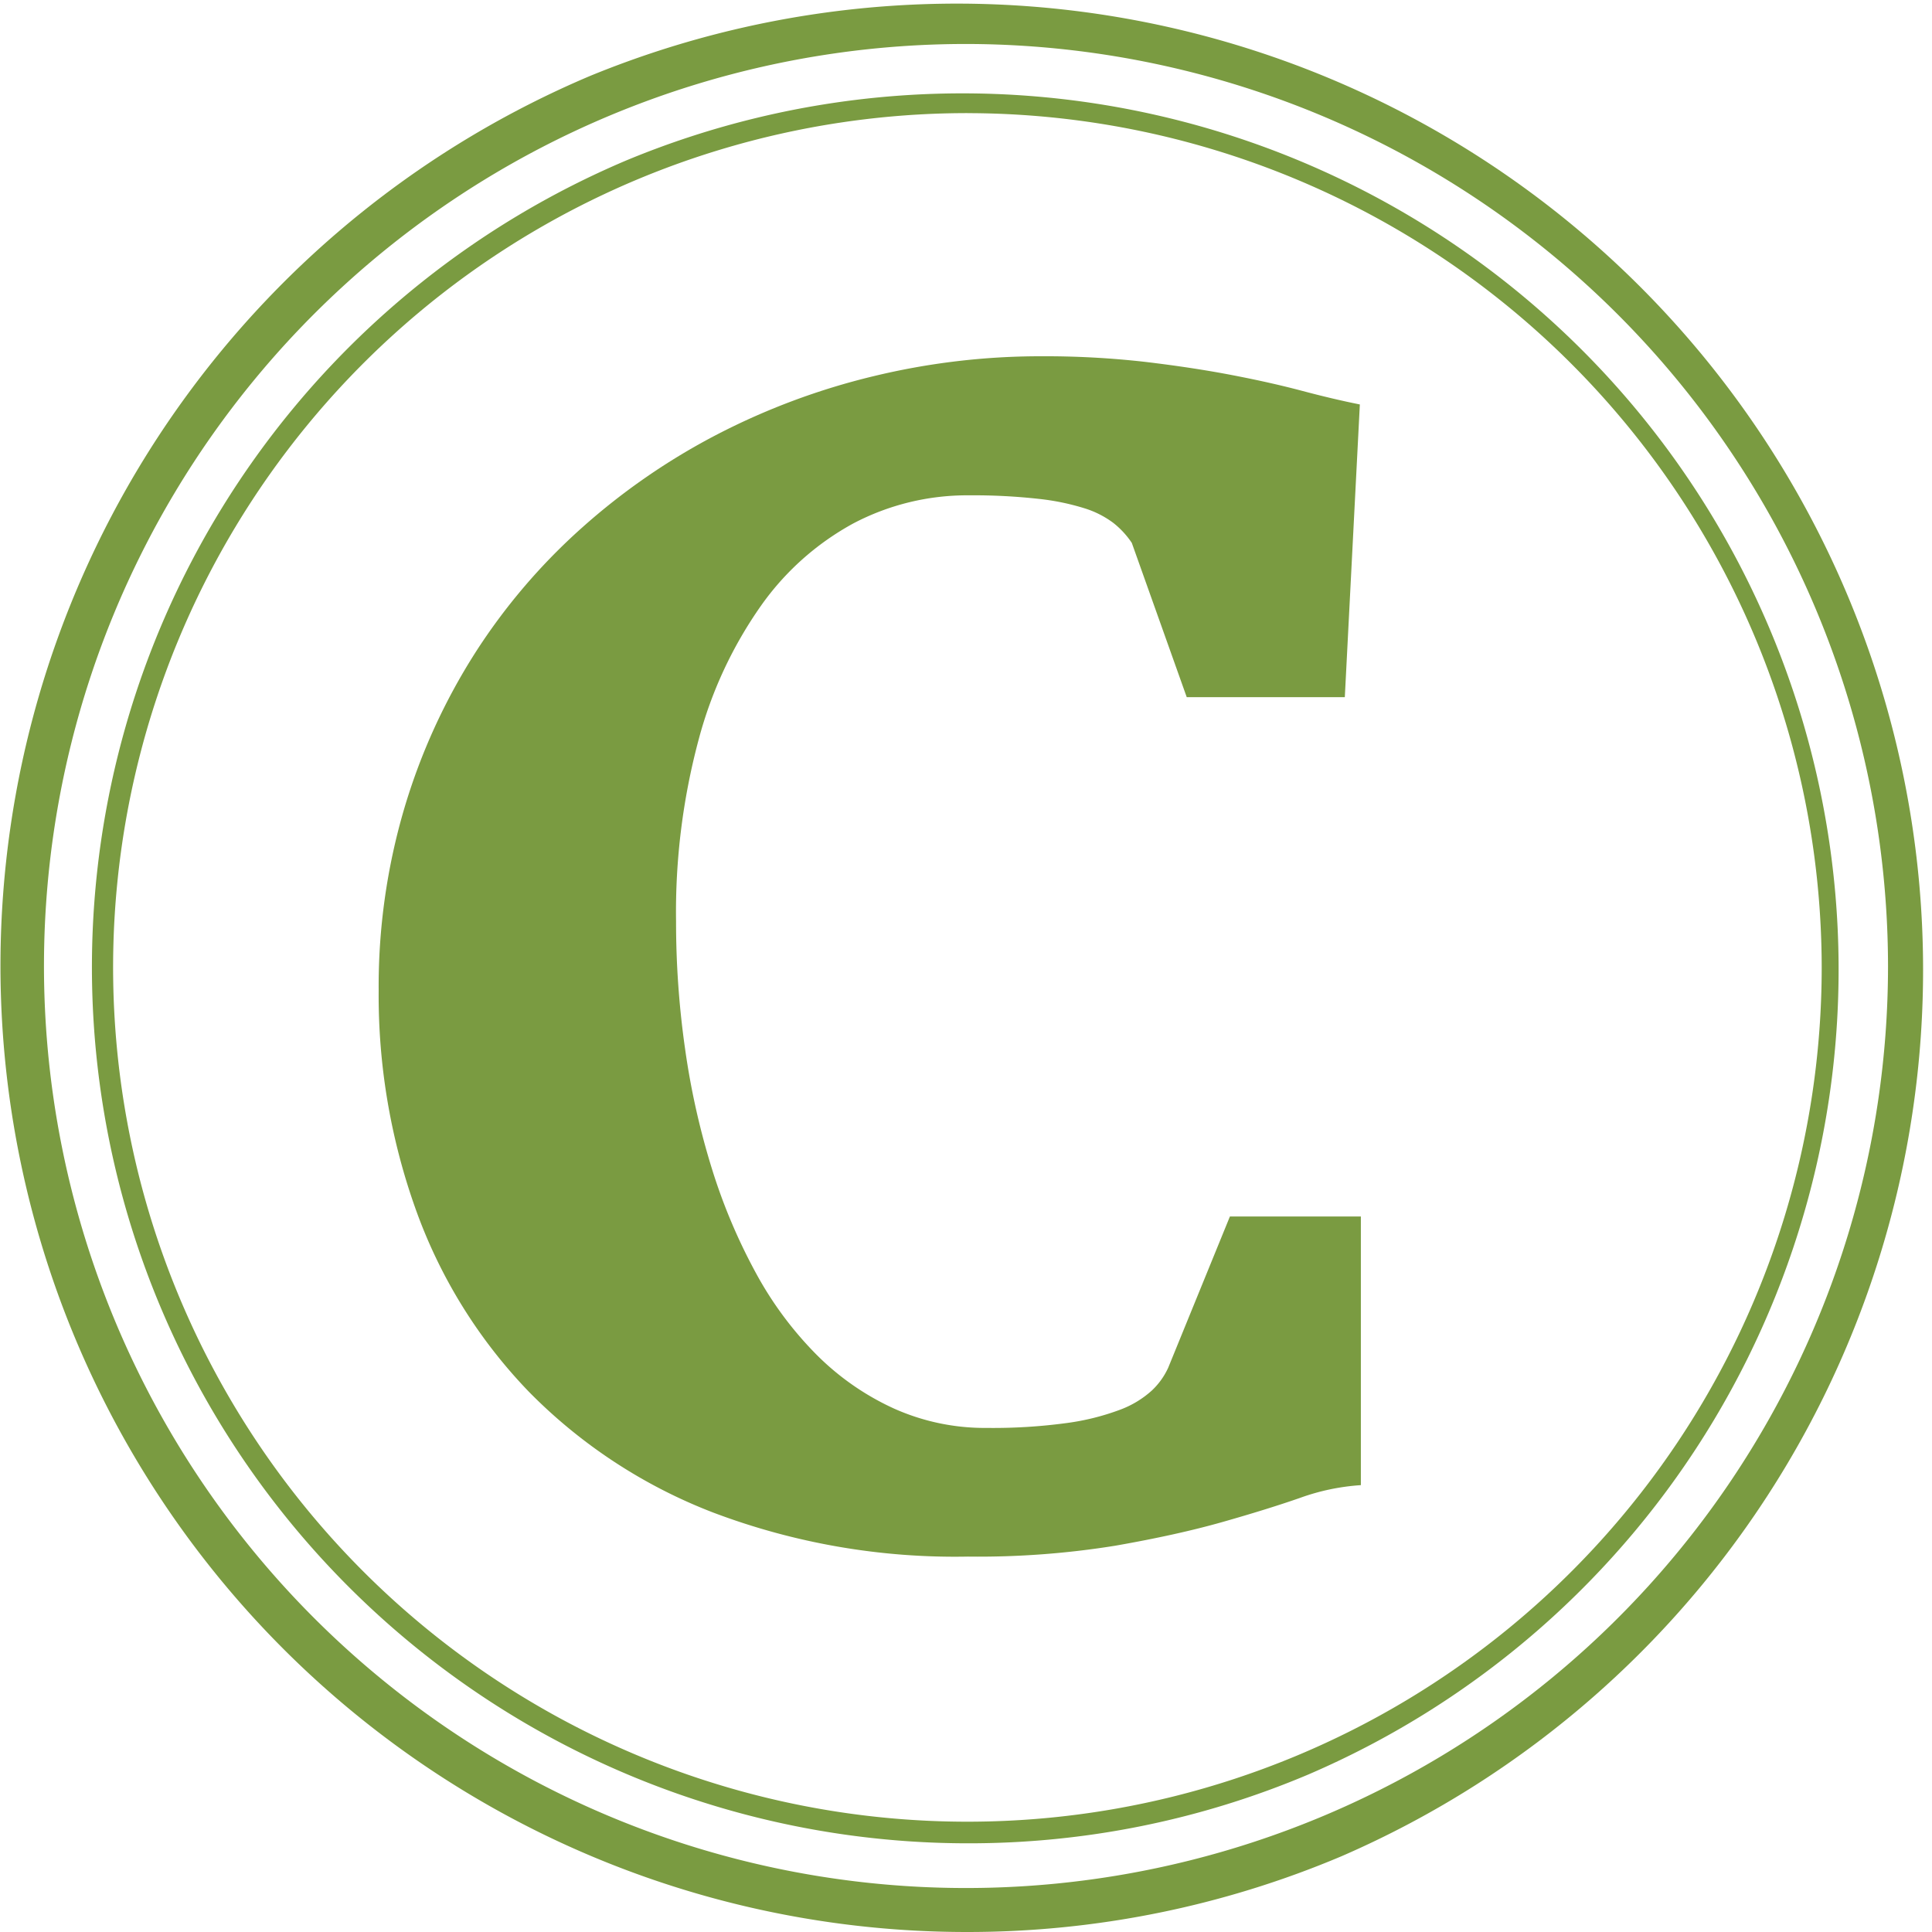
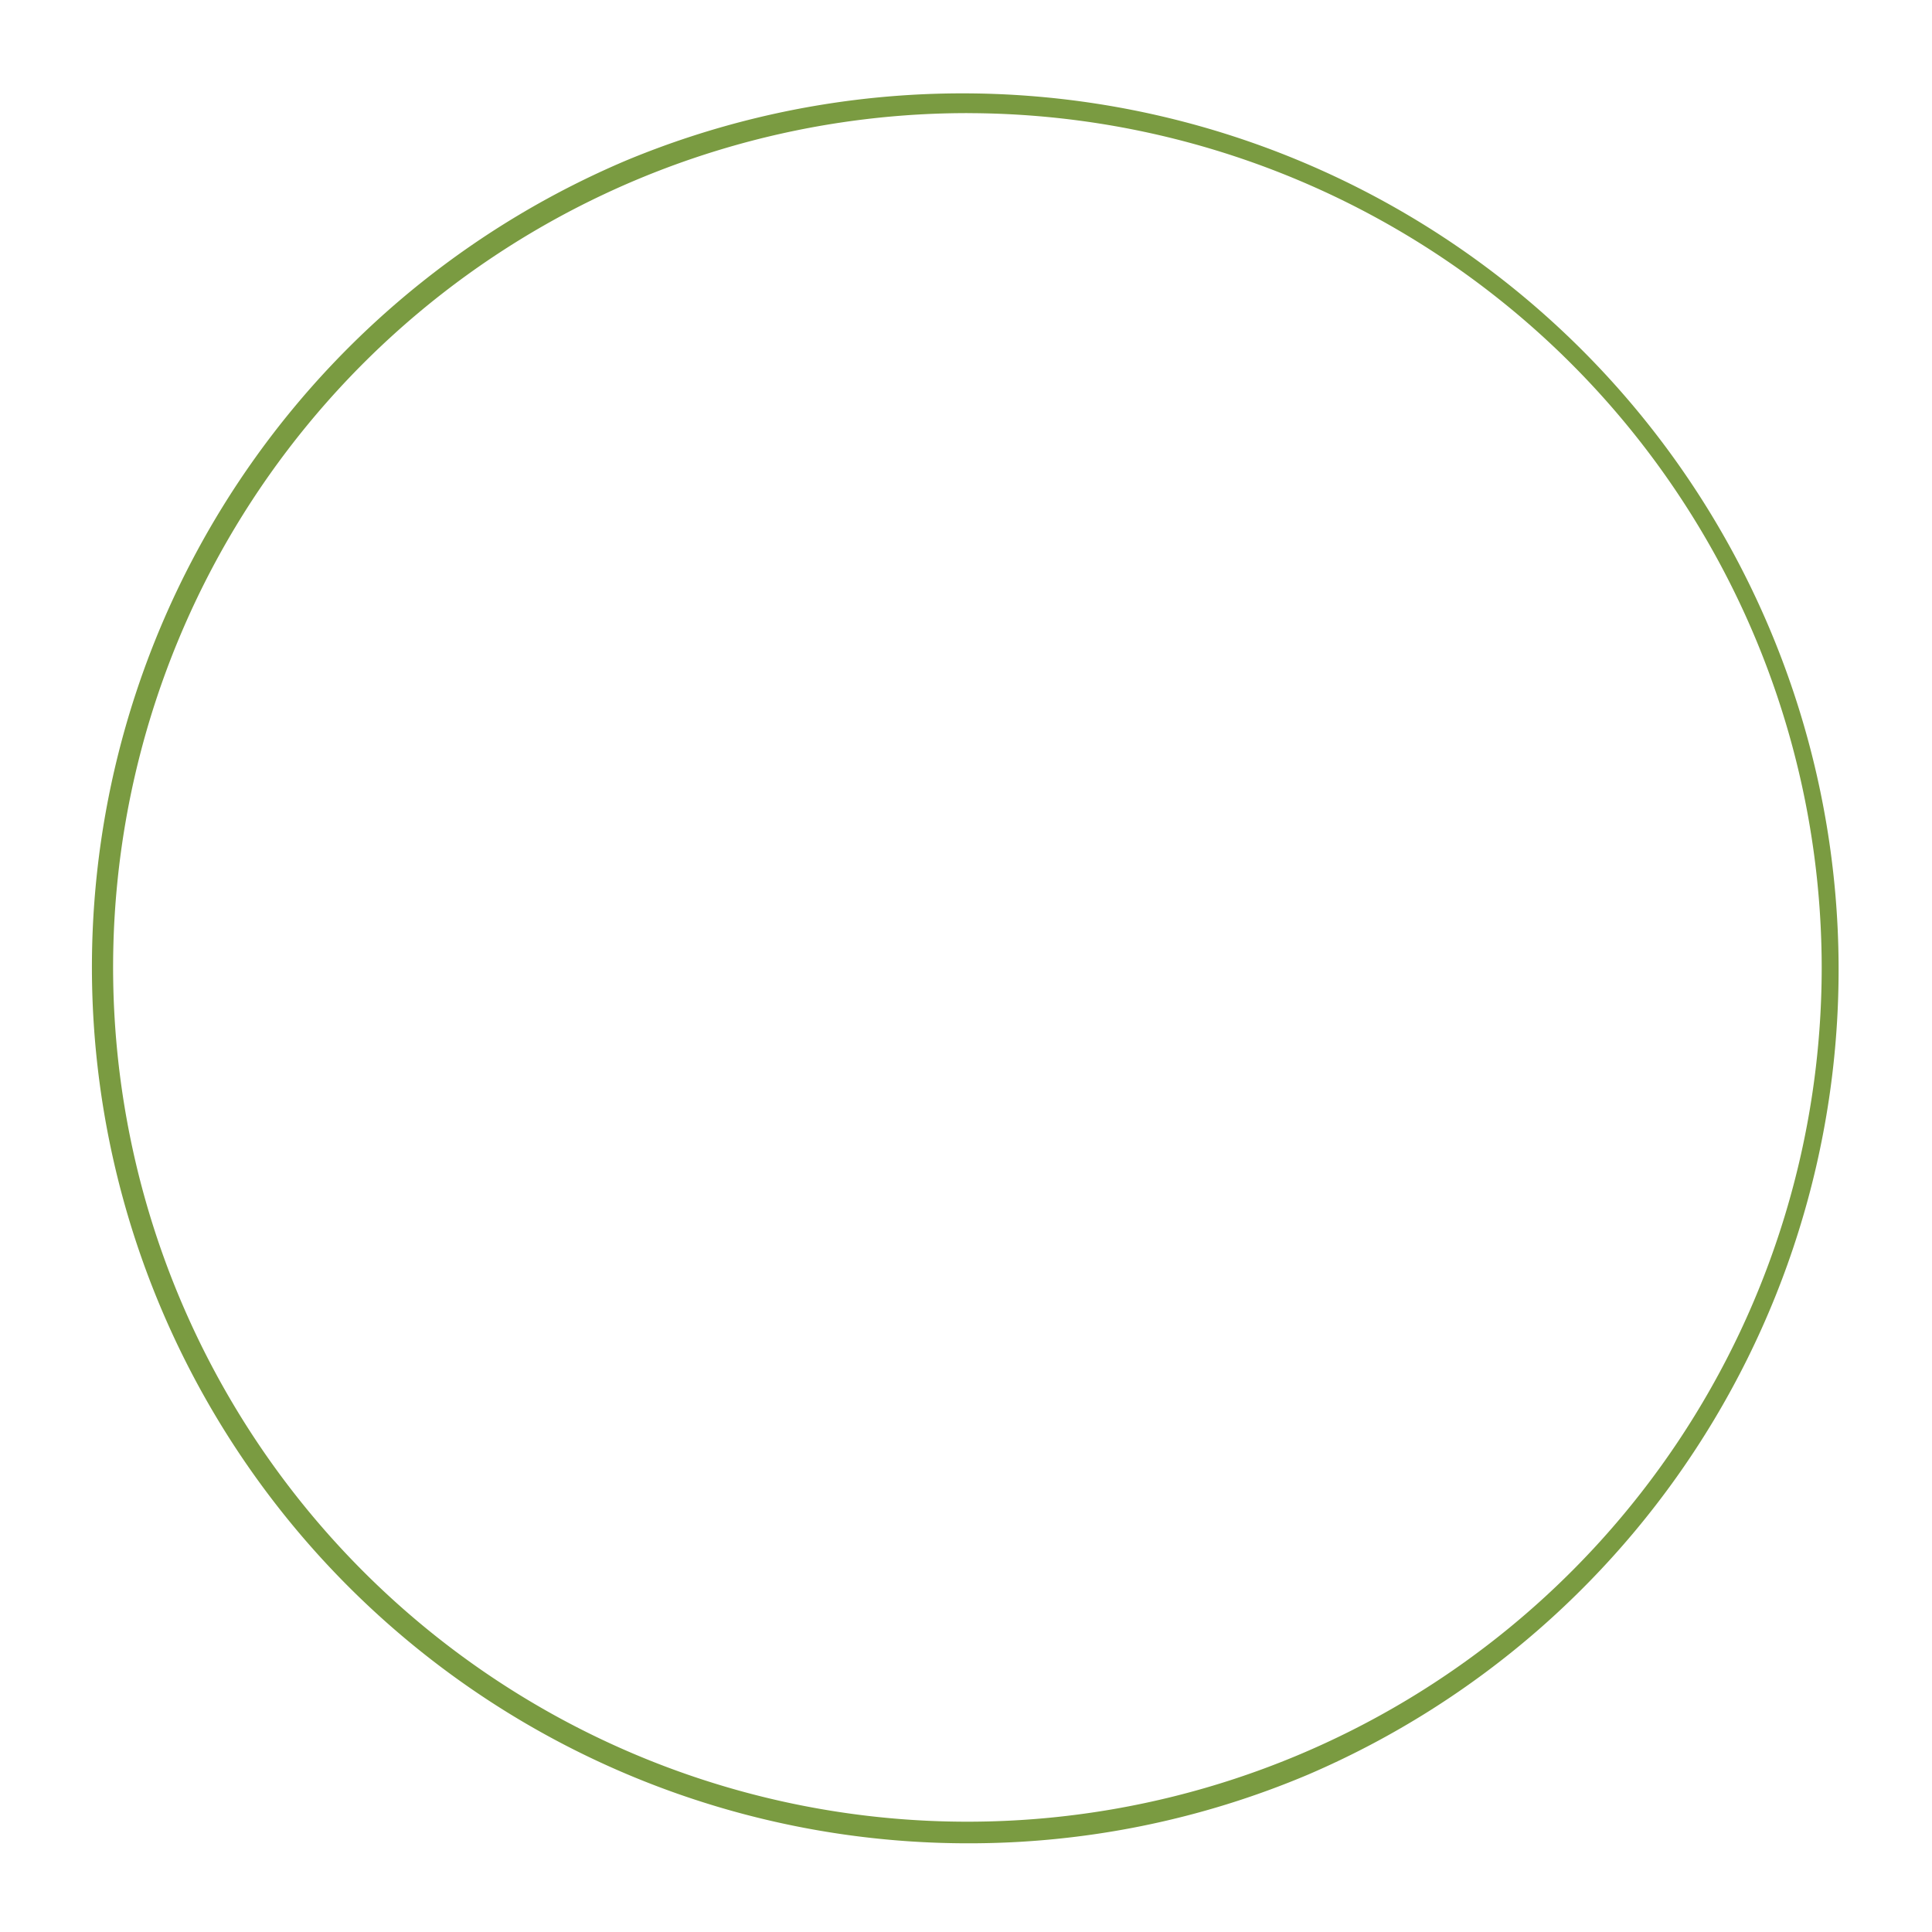
<svg xmlns="http://www.w3.org/2000/svg" width="55" height="55" viewBox="0 0 55 55">
  <g id="Gruppe_1336" data-name="Gruppe 1336" transform="translate(-140 -448)">
    <g id="Gruppe_294" data-name="Gruppe 294" transform="translate(-38 1130)">
      <path id="Differenzmenge_1" data-name="Differenzmenge 1" d="M24.935,49.87A24.942,24.942,0,0,1,15.229,1.96,24.942,24.942,0,0,1,34.641,47.911,24.779,24.779,0,0,1,24.935,49.87Zm0-49.255a24.32,24.32,0,1,0,24.32,24.32A24.347,24.347,0,0,0,24.935.616Z" transform="translate(180.605 -679.395)" fill="#7a9b41" />
-       <path id="Differenzmenge_3" data-name="Differenzmenge 3" d="M27.5,55A27.507,27.507,0,0,1,16.8,2.161,27.507,27.507,0,0,1,38.2,52.839,27.328,27.328,0,0,1,27.5,55Zm0-53.748A26.248,26.248,0,1,0,53.748,27.5,26.278,26.278,0,0,0,27.5,1.252Z" transform="translate(178 -682)" fill="#7a9b41" />
-       <path id="Pfad_480" data-name="Pfad 480" d="M2.324,30.5a17.907,17.907,0,0,1,.728-5.184,17.452,17.452,0,0,1,2.014-4.424,17.232,17.232,0,0,1,3.053-3.578,18.716,18.716,0,0,1,3.856-2.656,19.655,19.655,0,0,1,4.434-1.65,20.193,20.193,0,0,1,4.766-.568,25.314,25.314,0,0,1,2.978.161q1.35.161,2.464.375t2,.45q.889.236,1.639.386l-.428,8.333h-4.5l-1.564-4.392a2.471,2.471,0,0,0-.525-.568,2.694,2.694,0,0,0-.825-.418,6.83,6.83,0,0,0-1.307-.268,16.768,16.768,0,0,0-1.971-.1,6.956,6.956,0,0,0-3.3.8A7.758,7.758,0,0,0,13.2,19.553a11.946,11.946,0,0,0-1.767,3.8,18.952,18.952,0,0,0-.643,5.174,25.494,25.494,0,0,0,.257,3.631,21.633,21.633,0,0,0,.76,3.4,16.259,16.259,0,0,0,1.243,2.956,10.209,10.209,0,0,0,1.725,2.335,7.514,7.514,0,0,0,2.207,1.542,6.324,6.324,0,0,0,2.656.557,15.553,15.553,0,0,0,2.271-.139,6.934,6.934,0,0,0,1.51-.375,2.793,2.793,0,0,0,.91-.546,2.072,2.072,0,0,0,.471-.653l1.757-4.306h3.728v7.648a6.292,6.292,0,0,0-1.735.364q-.921.321-2.207.686T23.3,46.3a24.49,24.49,0,0,1-4.2.311,19.455,19.455,0,0,1-7.251-1.253A14.814,14.814,0,0,1,6.6,41.918,14.5,14.5,0,0,1,3.406,36.8,18.067,18.067,0,0,1,2.324,30.5Z" transform="translate(186.456 -684.298)" fill="#7a9b41" />
    </g>
  </g>
</svg>